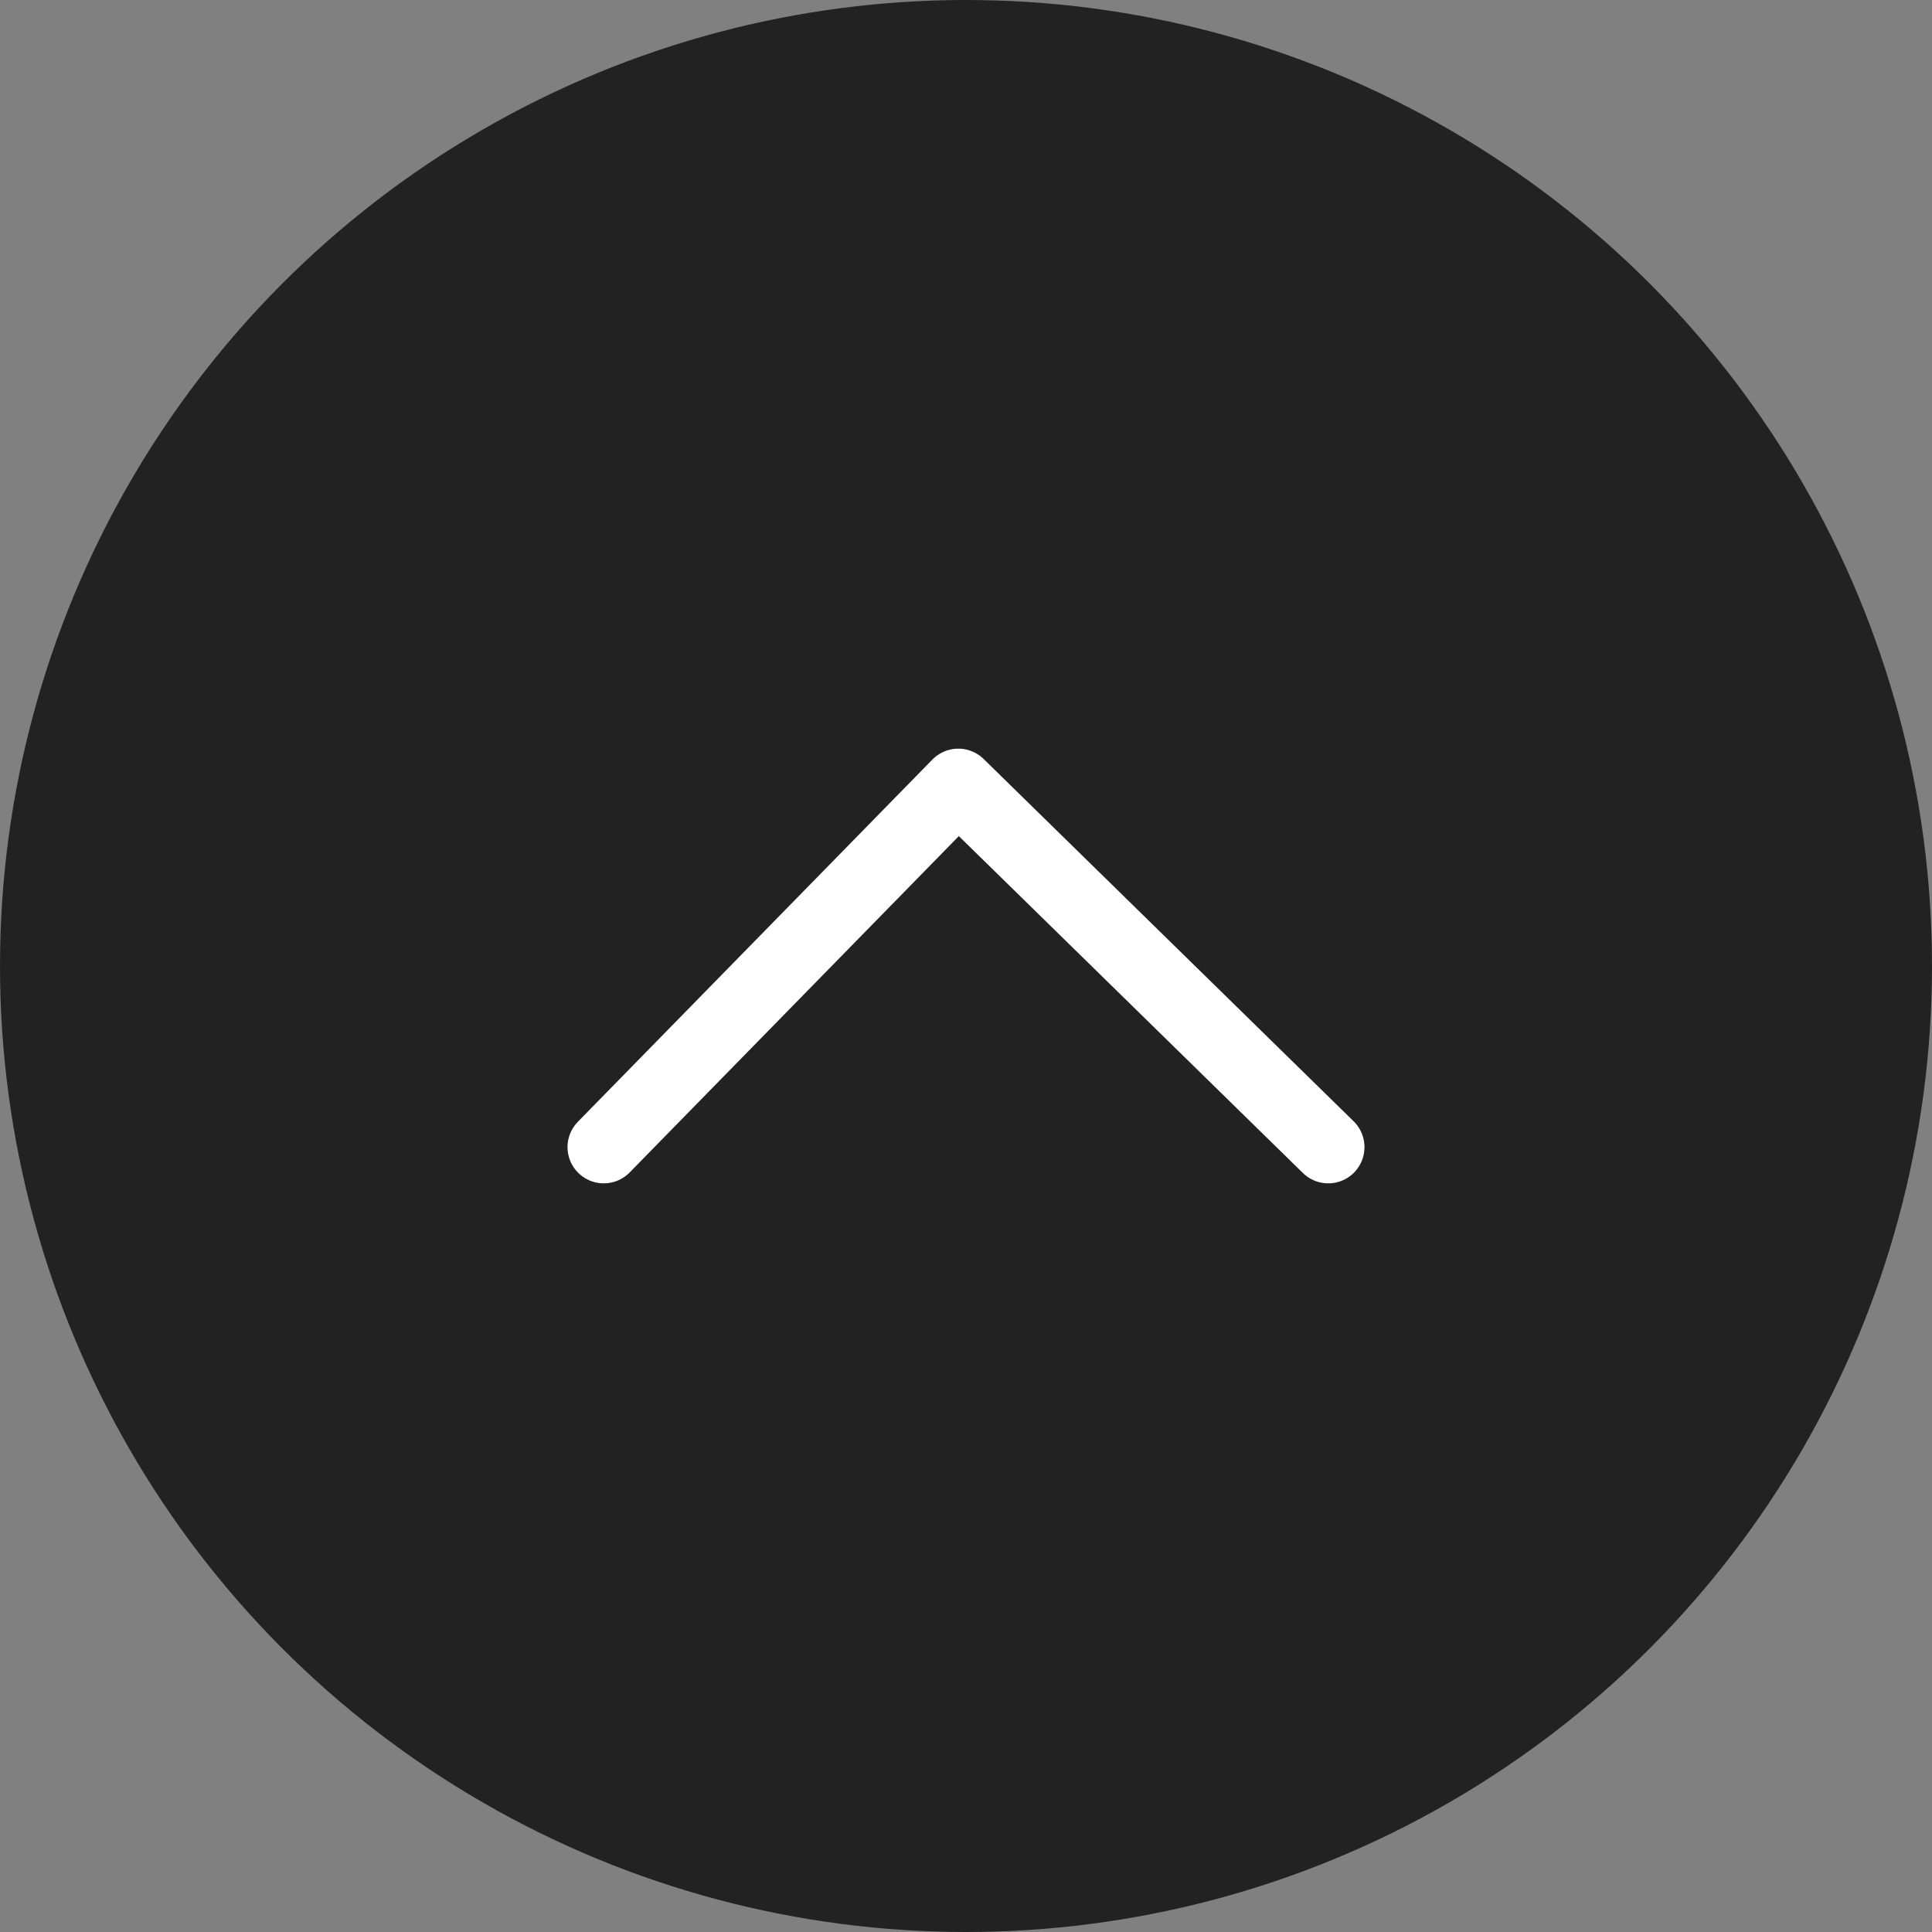
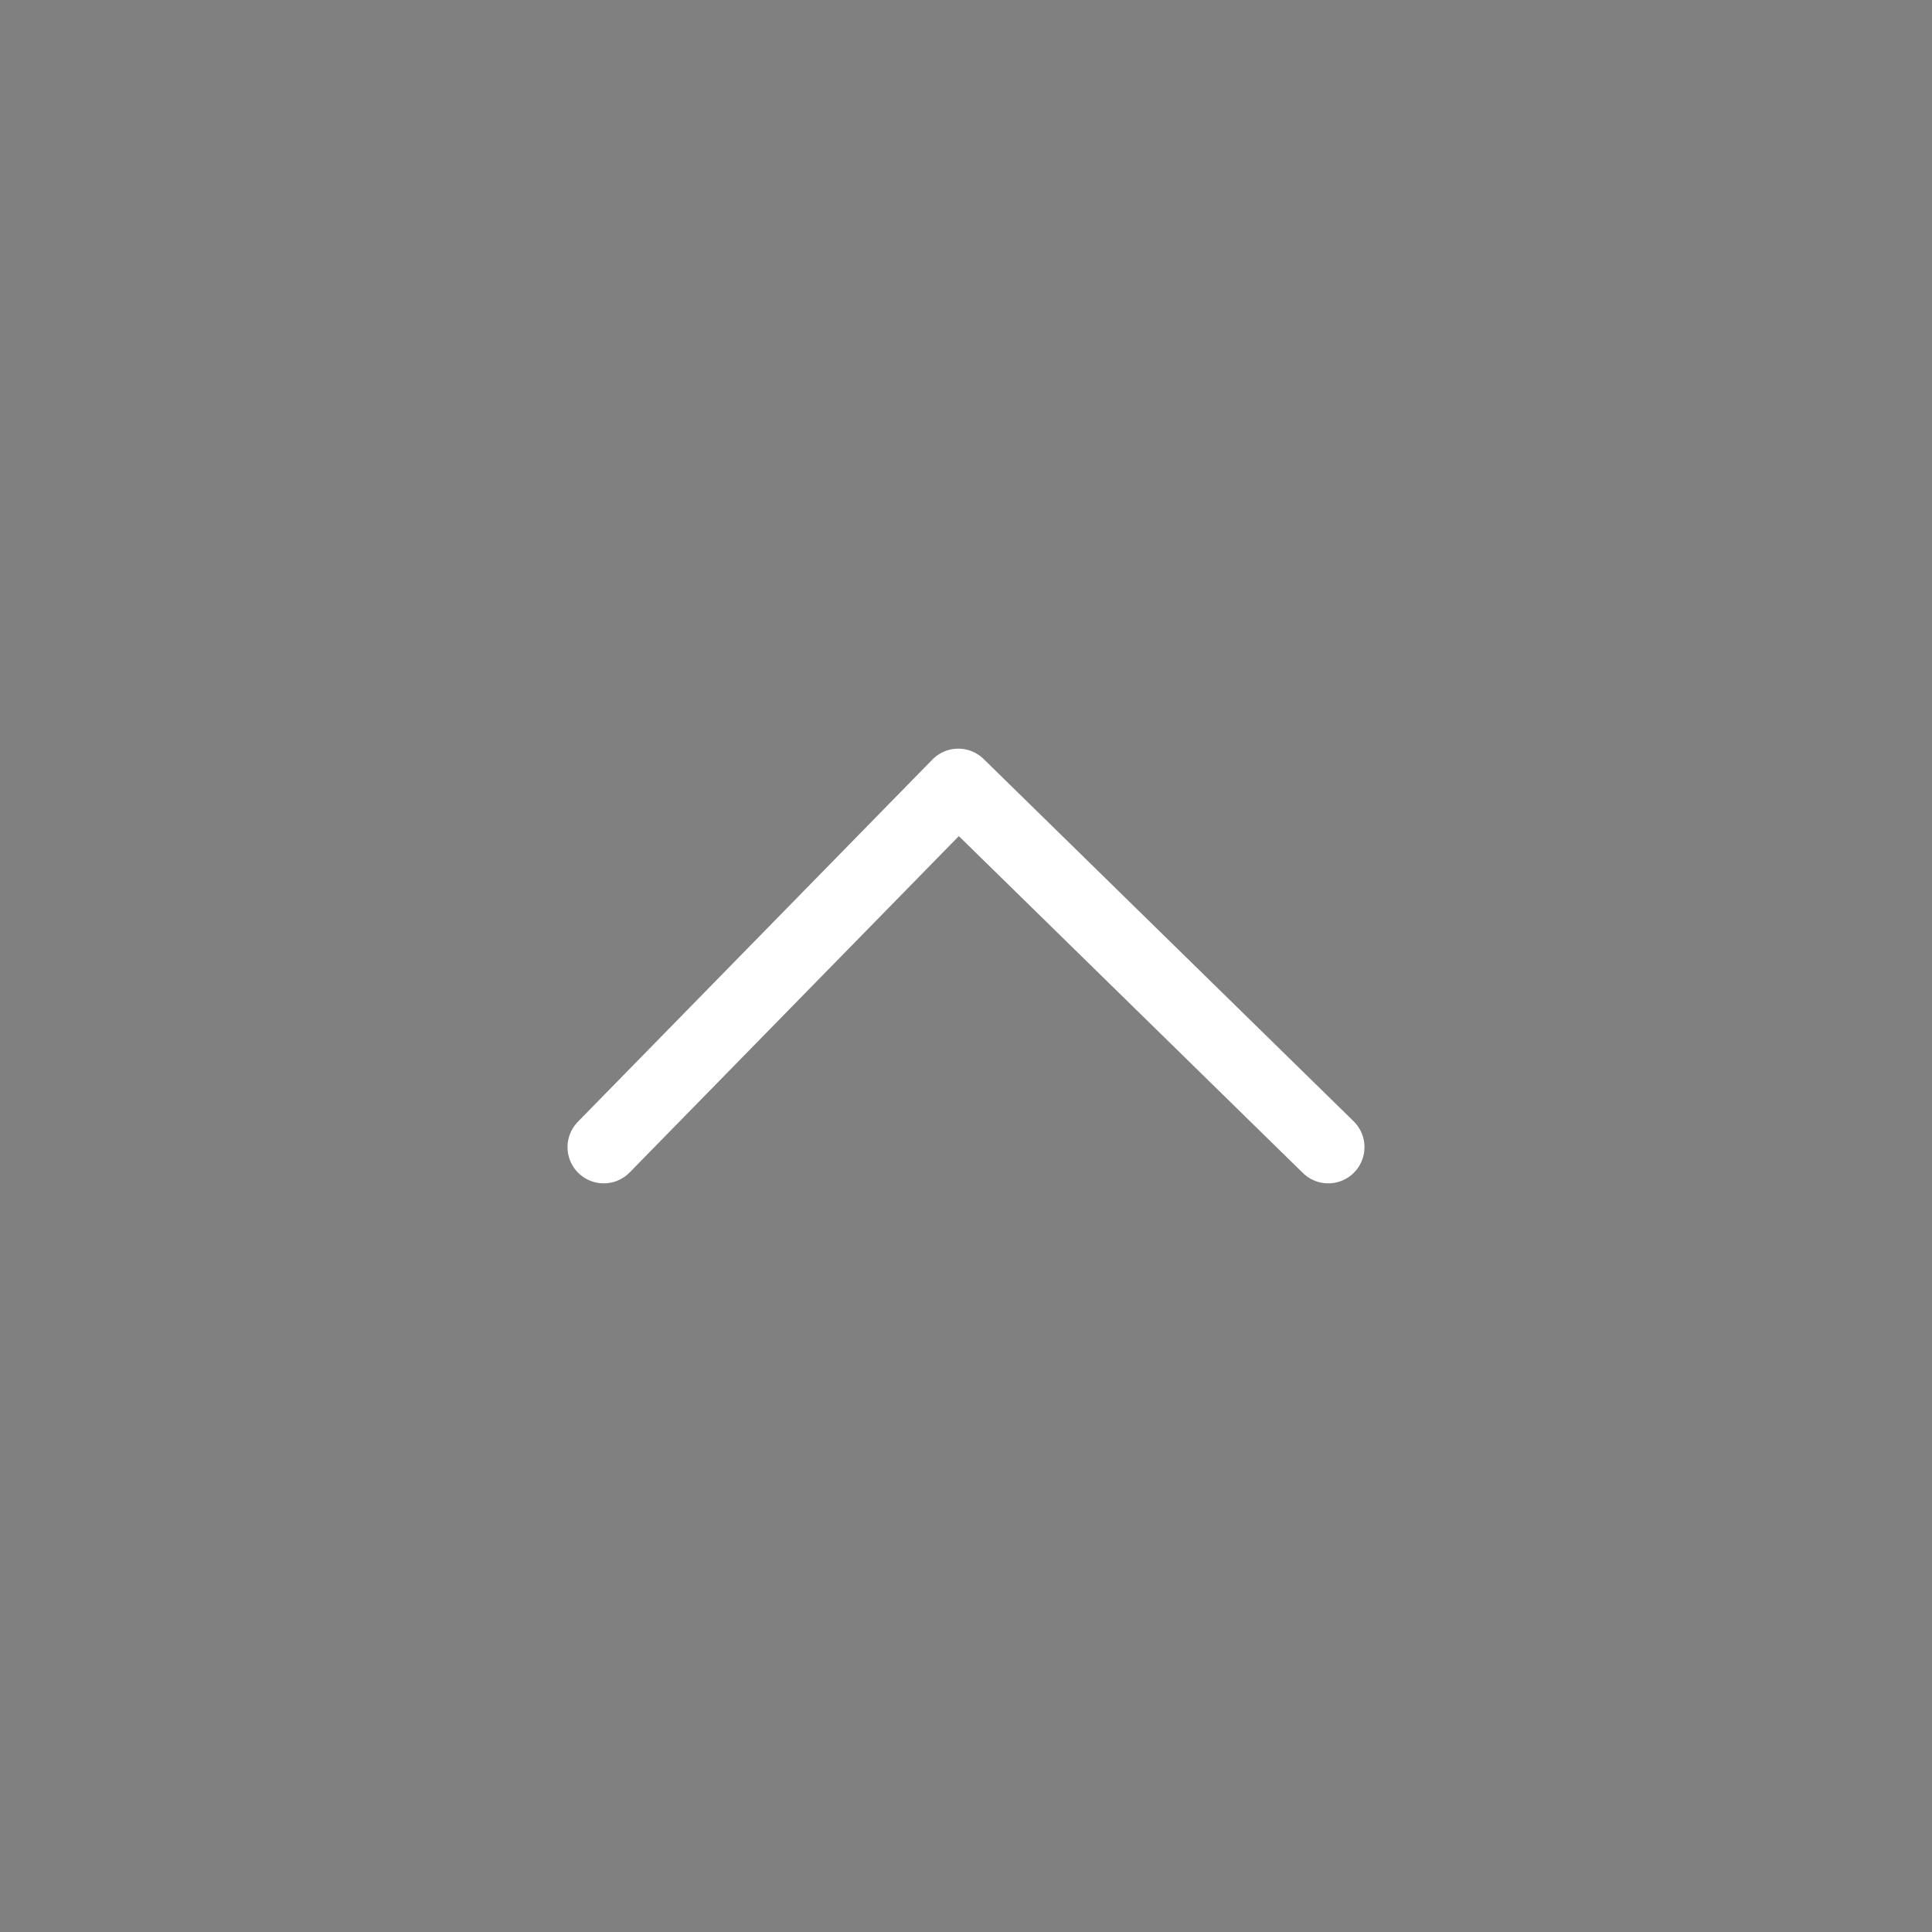
<svg xmlns="http://www.w3.org/2000/svg" width="80" height="80" viewBox="0 0 80 80" fill="none">
  <rect x="0" y="0" width="80" height="80" fill="#808080" stroke="none" />
-   <circle cx="40" cy="40" r="40" fill="#222222" />
  <path d="M25 47.5L39.681 32.5L55 47.5" stroke="white" stroke-width="3" stroke-linecap="round" stroke-linejoin="round" />
</svg>